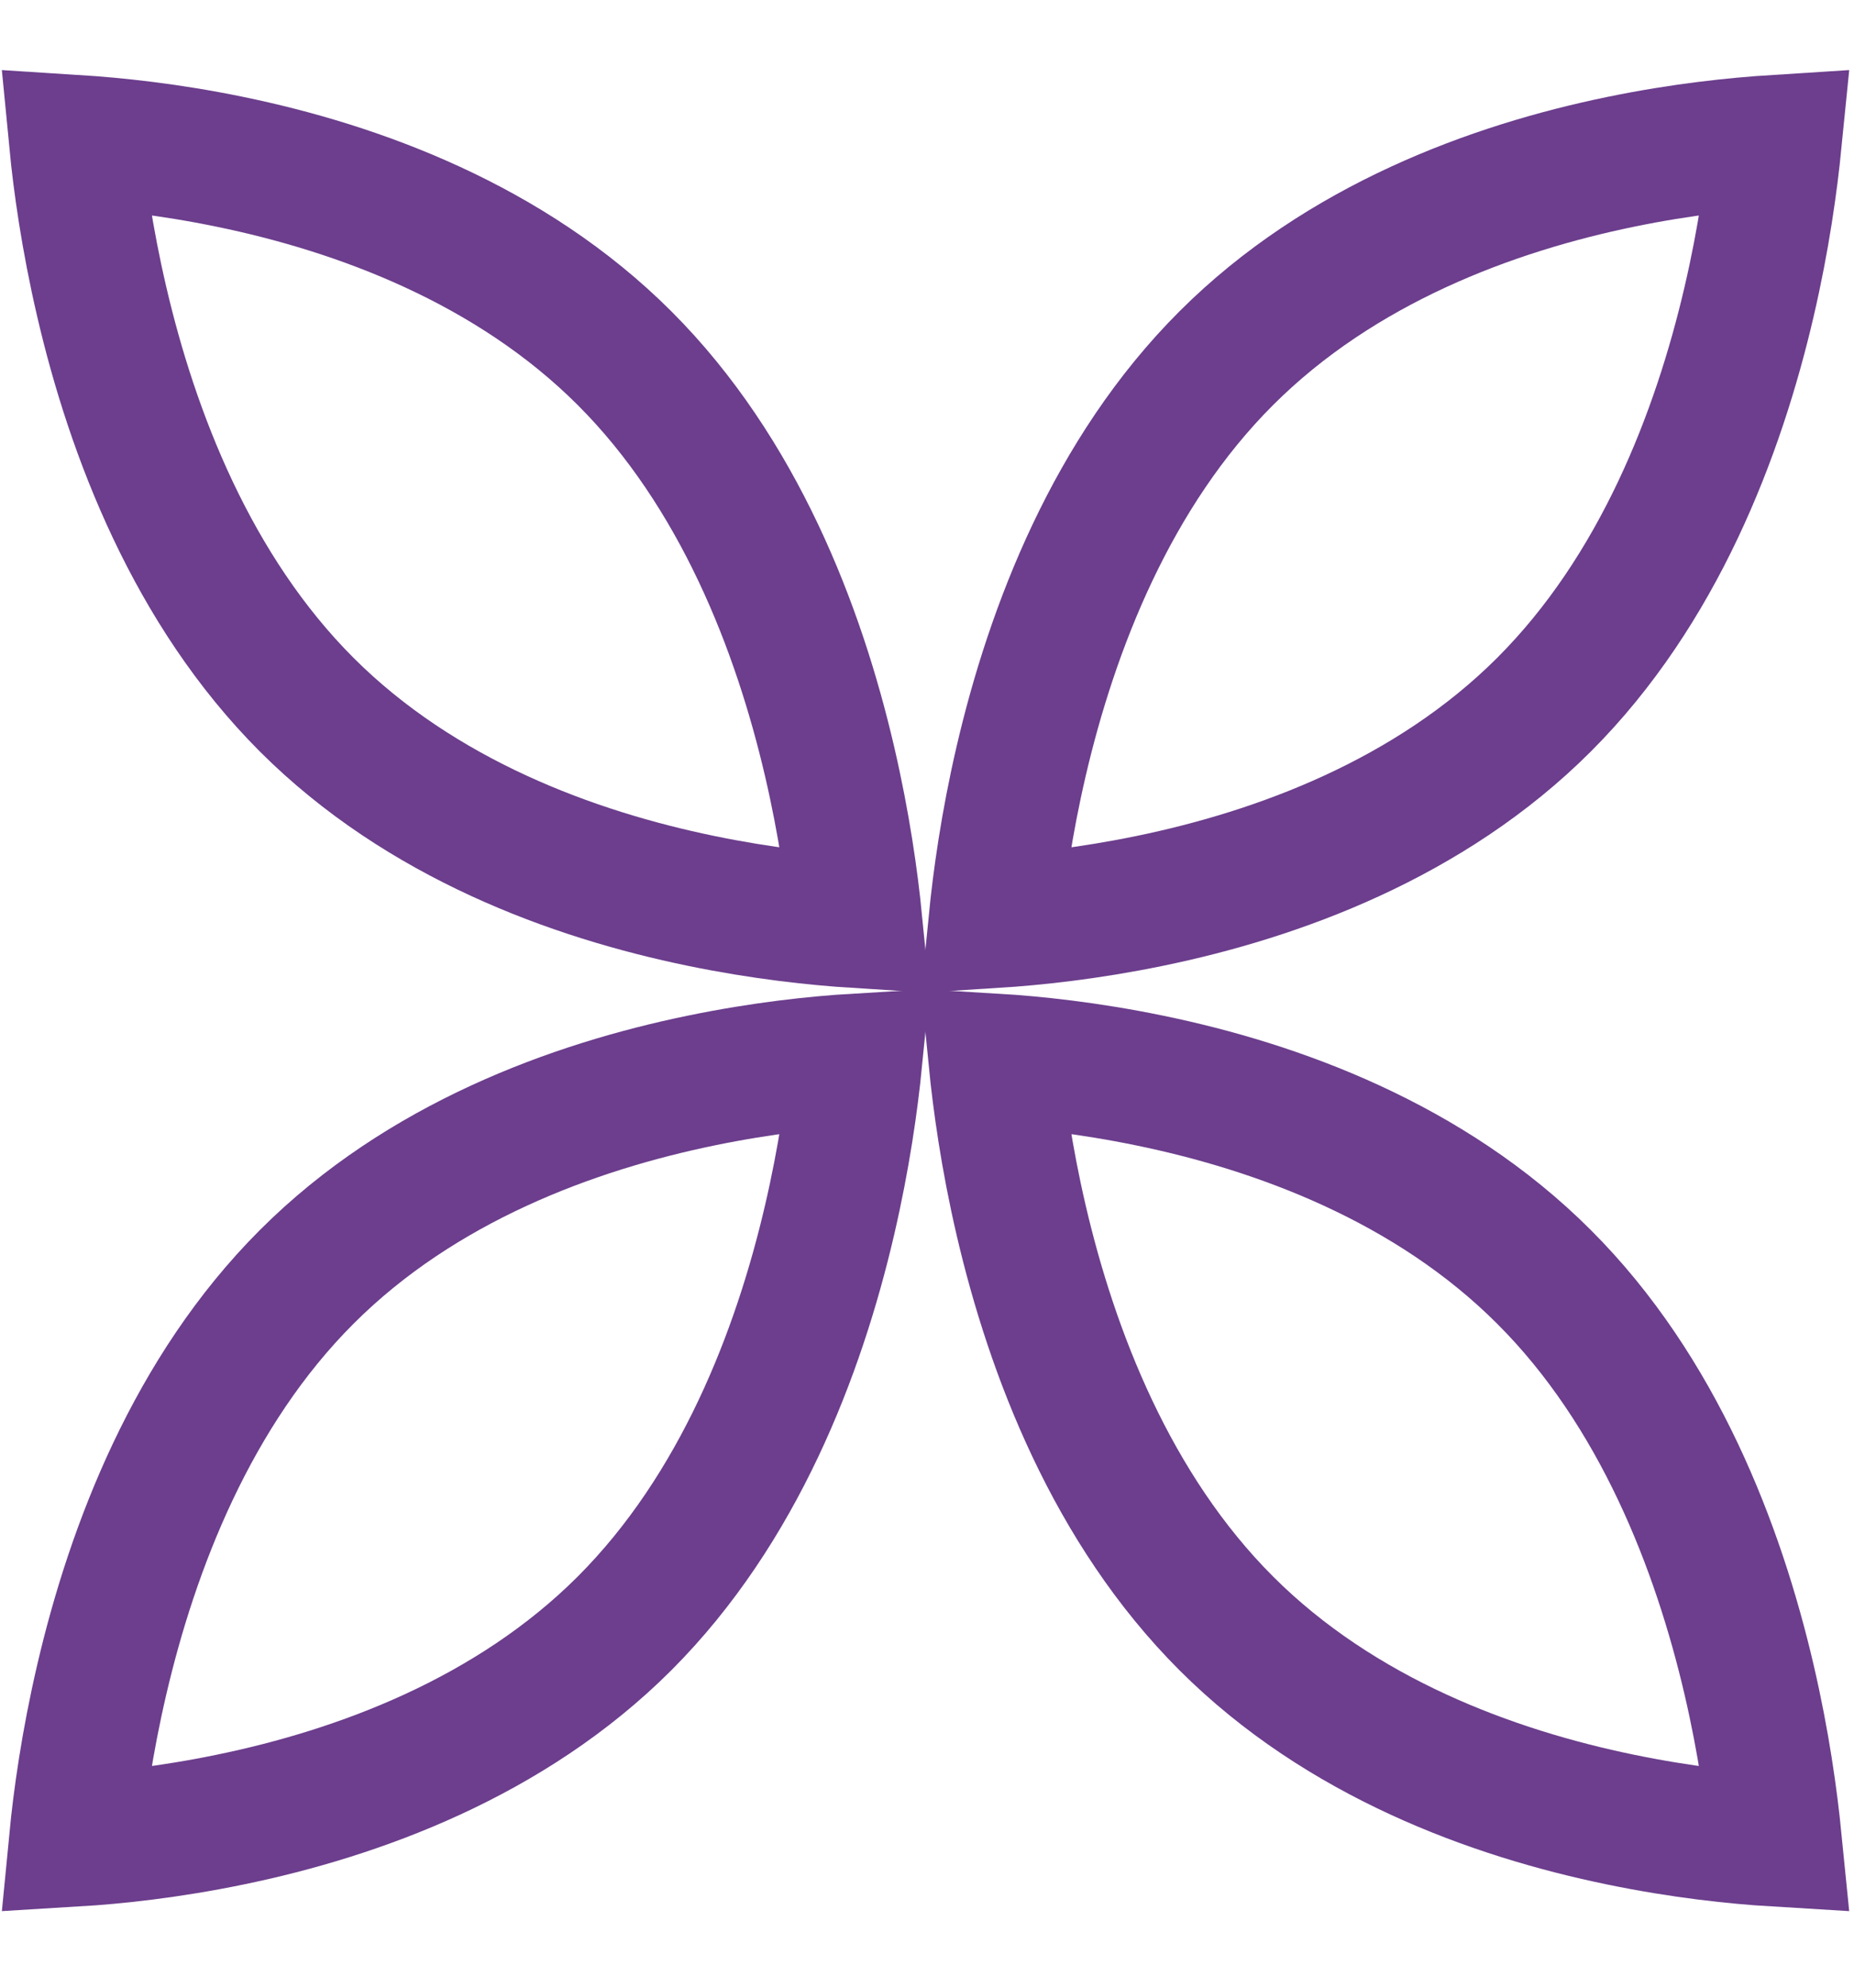
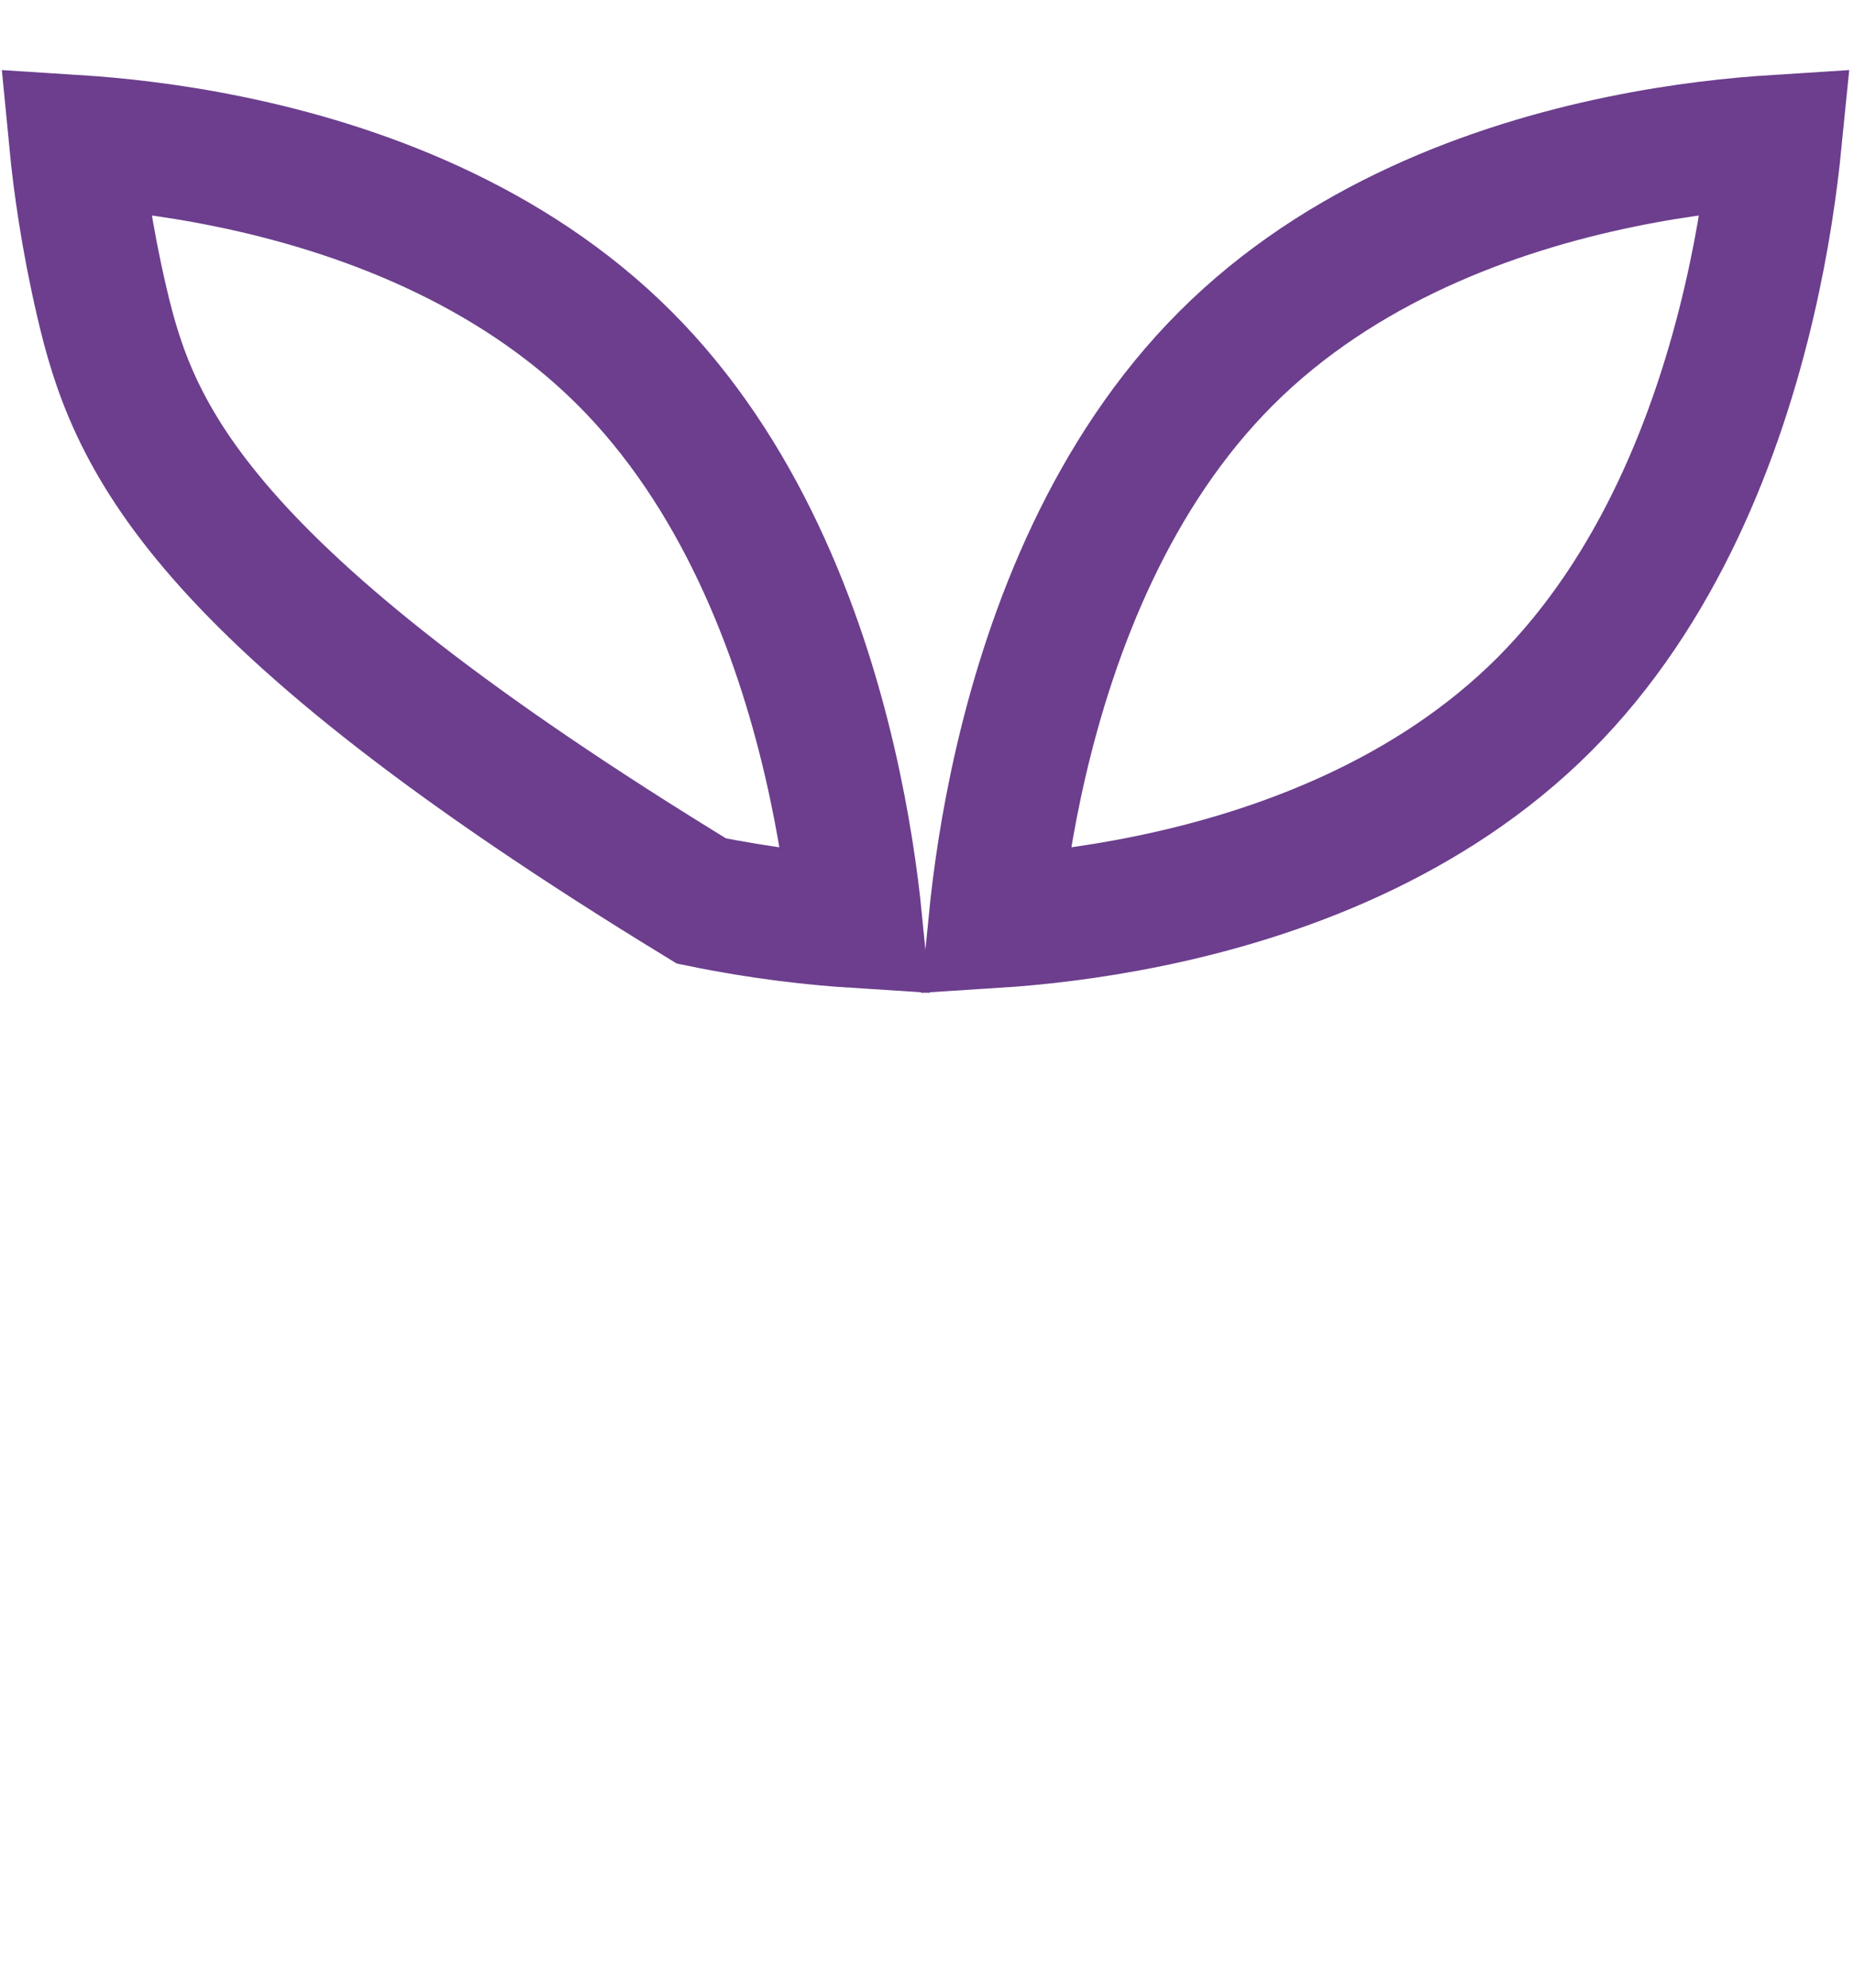
<svg xmlns="http://www.w3.org/2000/svg" width="14" height="15" viewBox="0 0 14 15" fill="none">
-   <path d="M4.716 2.703C5.579 3.565 6.031 4.744 6.264 5.744C6.375 6.22 6.434 6.644 6.465 6.956C6.165 6.937 5.757 6.894 5.296 6.799C4.328 6.6 3.179 6.18 2.316 5.318C1.453 4.455 1.001 3.277 0.768 2.276C0.657 1.8 0.598 1.376 0.568 1.065C0.867 1.084 1.276 1.126 1.736 1.221C2.704 1.42 3.853 1.841 4.716 2.703Z" stroke="#6C3E8D" />
+   <path d="M4.716 2.703C5.579 3.565 6.031 4.744 6.264 5.744C6.375 6.22 6.434 6.644 6.465 6.956C6.165 6.937 5.757 6.894 5.296 6.799C1.453 4.455 1.001 3.277 0.768 2.276C0.657 1.8 0.598 1.376 0.568 1.065C0.867 1.084 1.276 1.126 1.736 1.221C2.704 1.42 3.853 1.841 4.716 2.703Z" stroke="#6C3E8D" />
  <path d="M9.26 2.703C8.396 3.565 7.944 4.744 7.711 5.744C7.6 6.22 7.542 6.644 7.511 6.956C7.81 6.937 8.219 6.894 8.68 6.799C9.648 6.6 10.796 6.18 11.659 5.318C12.523 4.455 12.975 3.277 13.208 2.276C13.319 1.8 13.377 1.376 13.408 1.065C13.109 1.084 12.7 1.126 12.239 1.221C11.271 1.42 10.123 1.841 9.26 2.703Z" stroke="#6C3E8D" />
-   <path d="M4.716 12.251C5.579 11.388 6.031 10.209 6.264 9.209C6.375 8.733 6.434 8.309 6.465 7.998C6.165 8.016 5.757 8.059 5.296 8.154C4.328 8.353 3.179 8.773 2.316 9.636C1.453 10.498 1.001 11.677 0.768 12.677C0.657 13.153 0.598 13.577 0.568 13.888C0.867 13.87 1.276 13.827 1.736 13.732C2.704 13.533 3.853 13.113 4.716 12.251Z" stroke="#6C3E8D" />
-   <path d="M9.26 12.251C8.396 11.388 7.944 10.209 7.711 9.209C7.6 8.733 7.542 8.309 7.511 7.998C7.81 8.016 8.219 8.059 8.68 8.154C9.648 8.353 10.796 8.773 11.659 9.636C12.523 10.498 12.975 11.677 13.208 12.677C13.319 13.153 13.377 13.577 13.408 13.888C13.109 13.87 12.7 13.827 12.239 13.732C11.271 13.533 10.123 13.113 9.26 12.251Z" stroke="#6C3E8D" />
</svg>